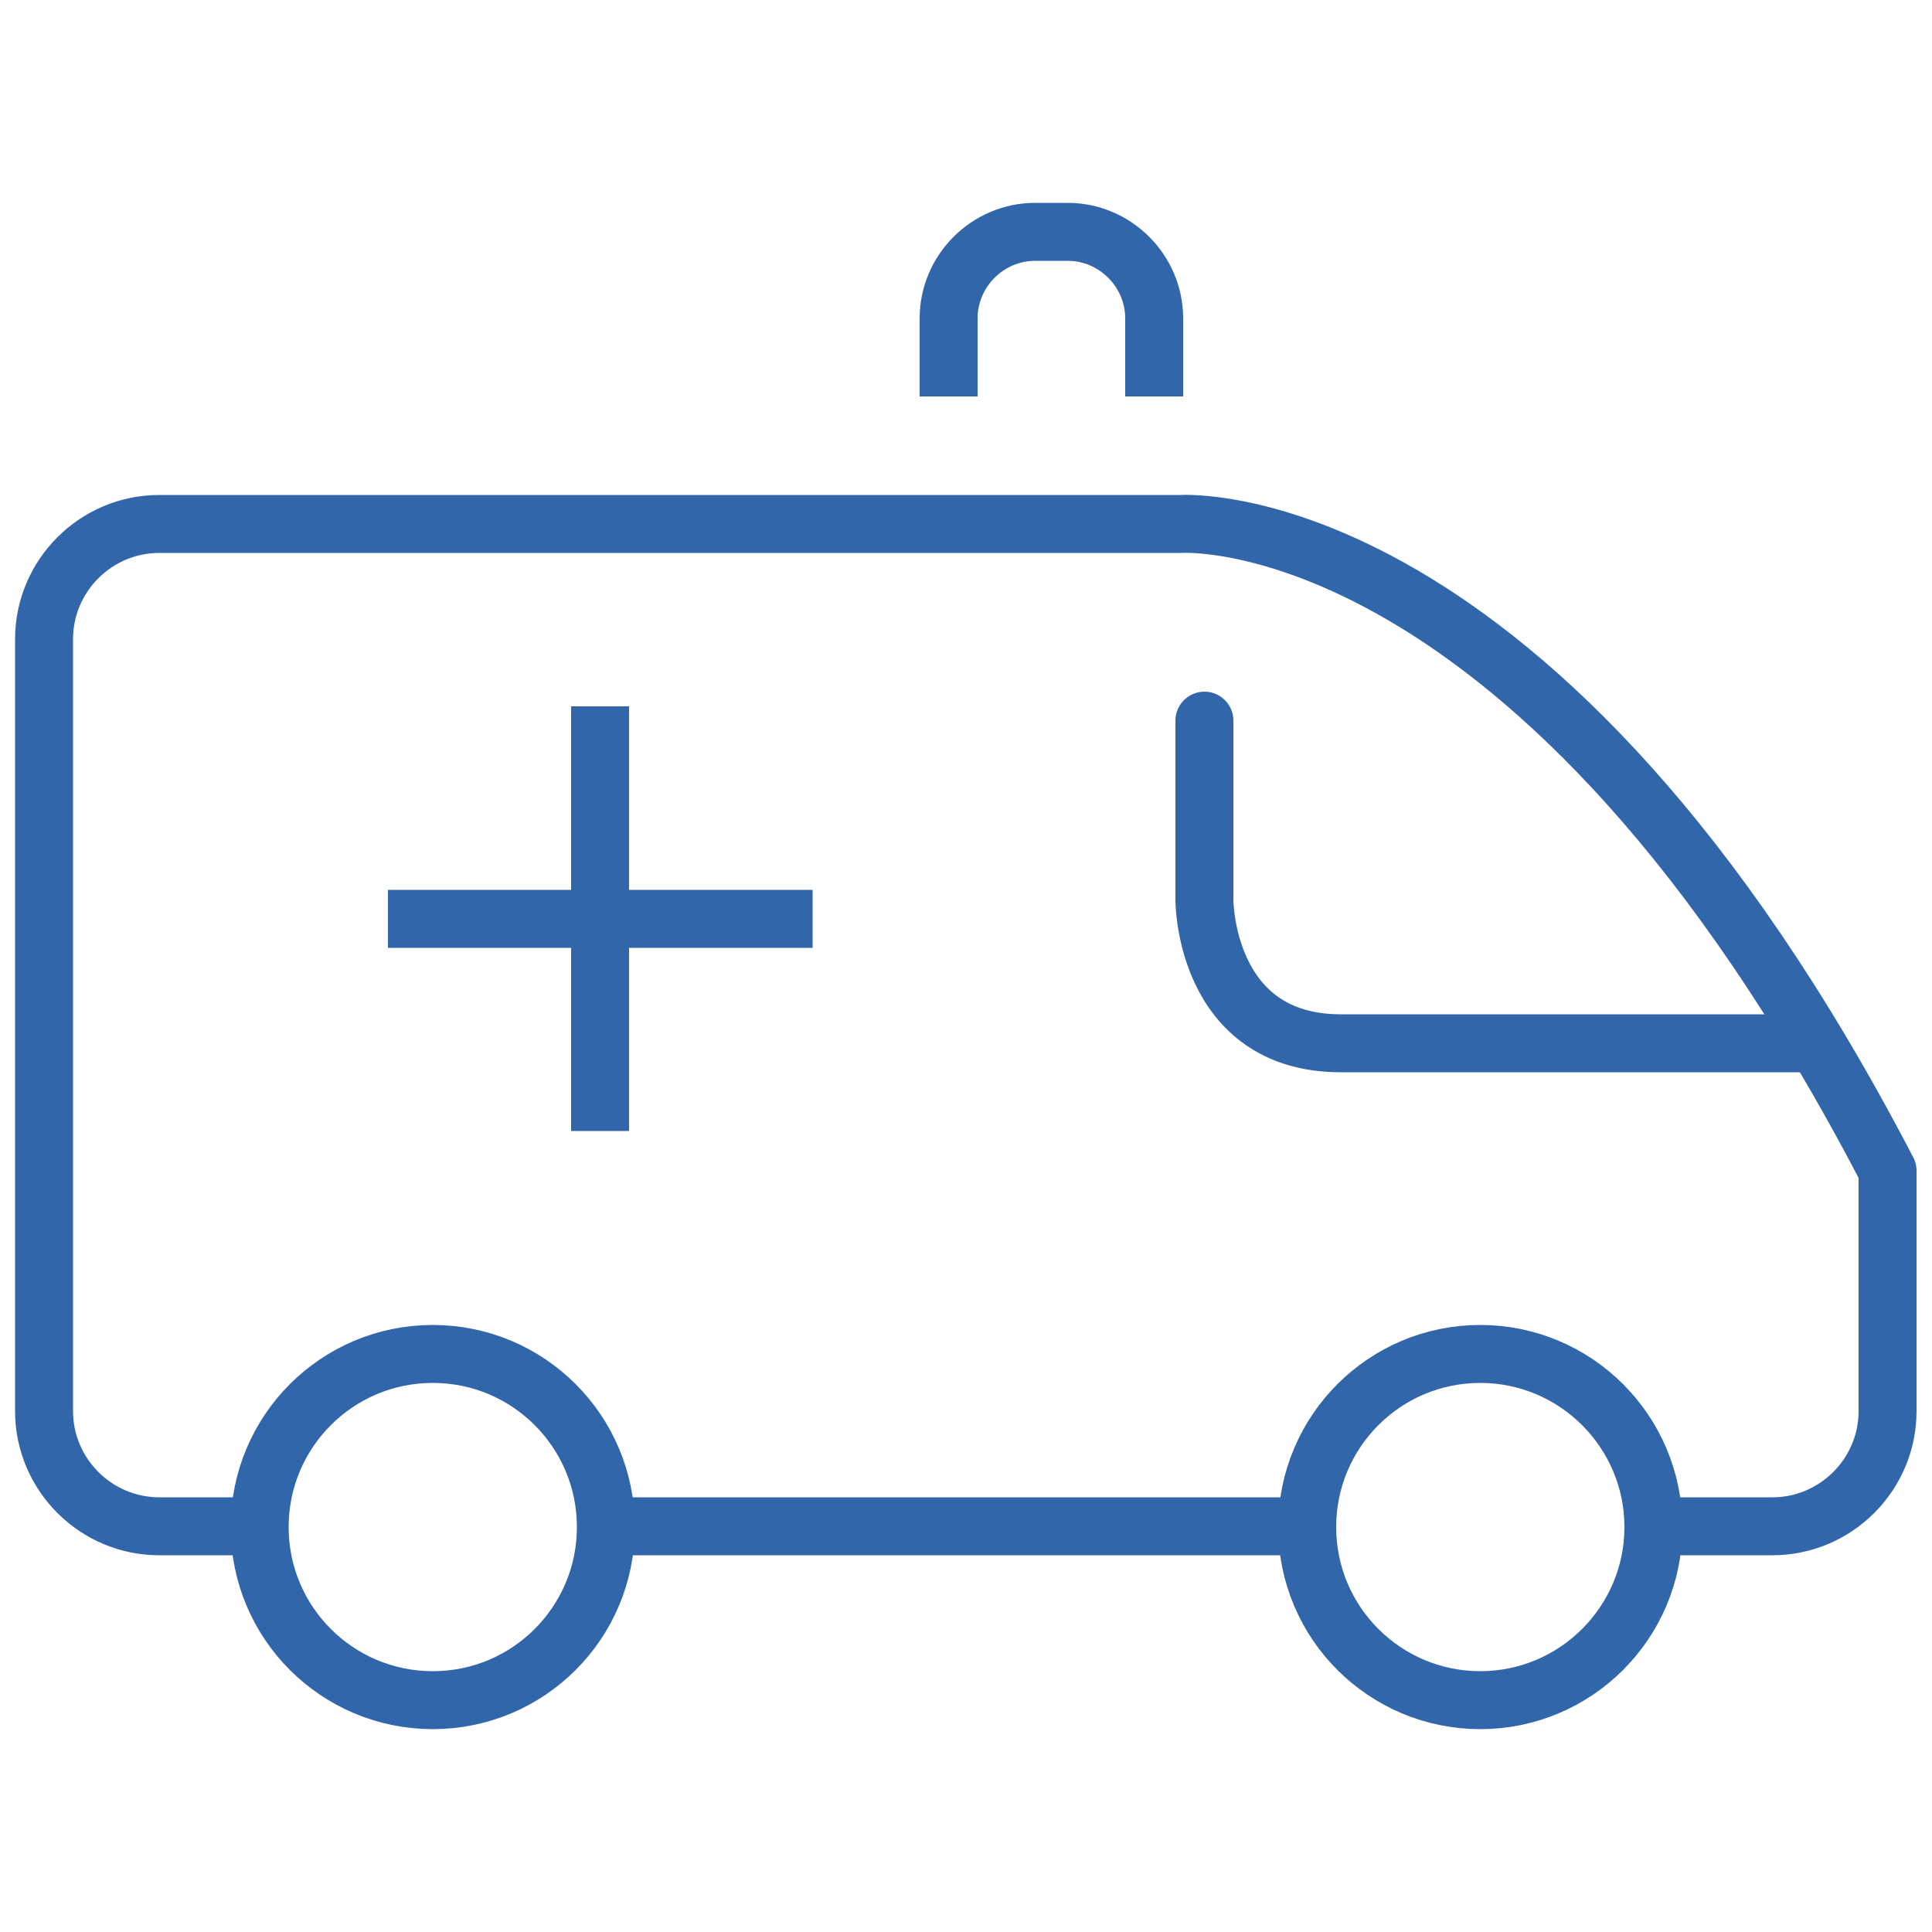
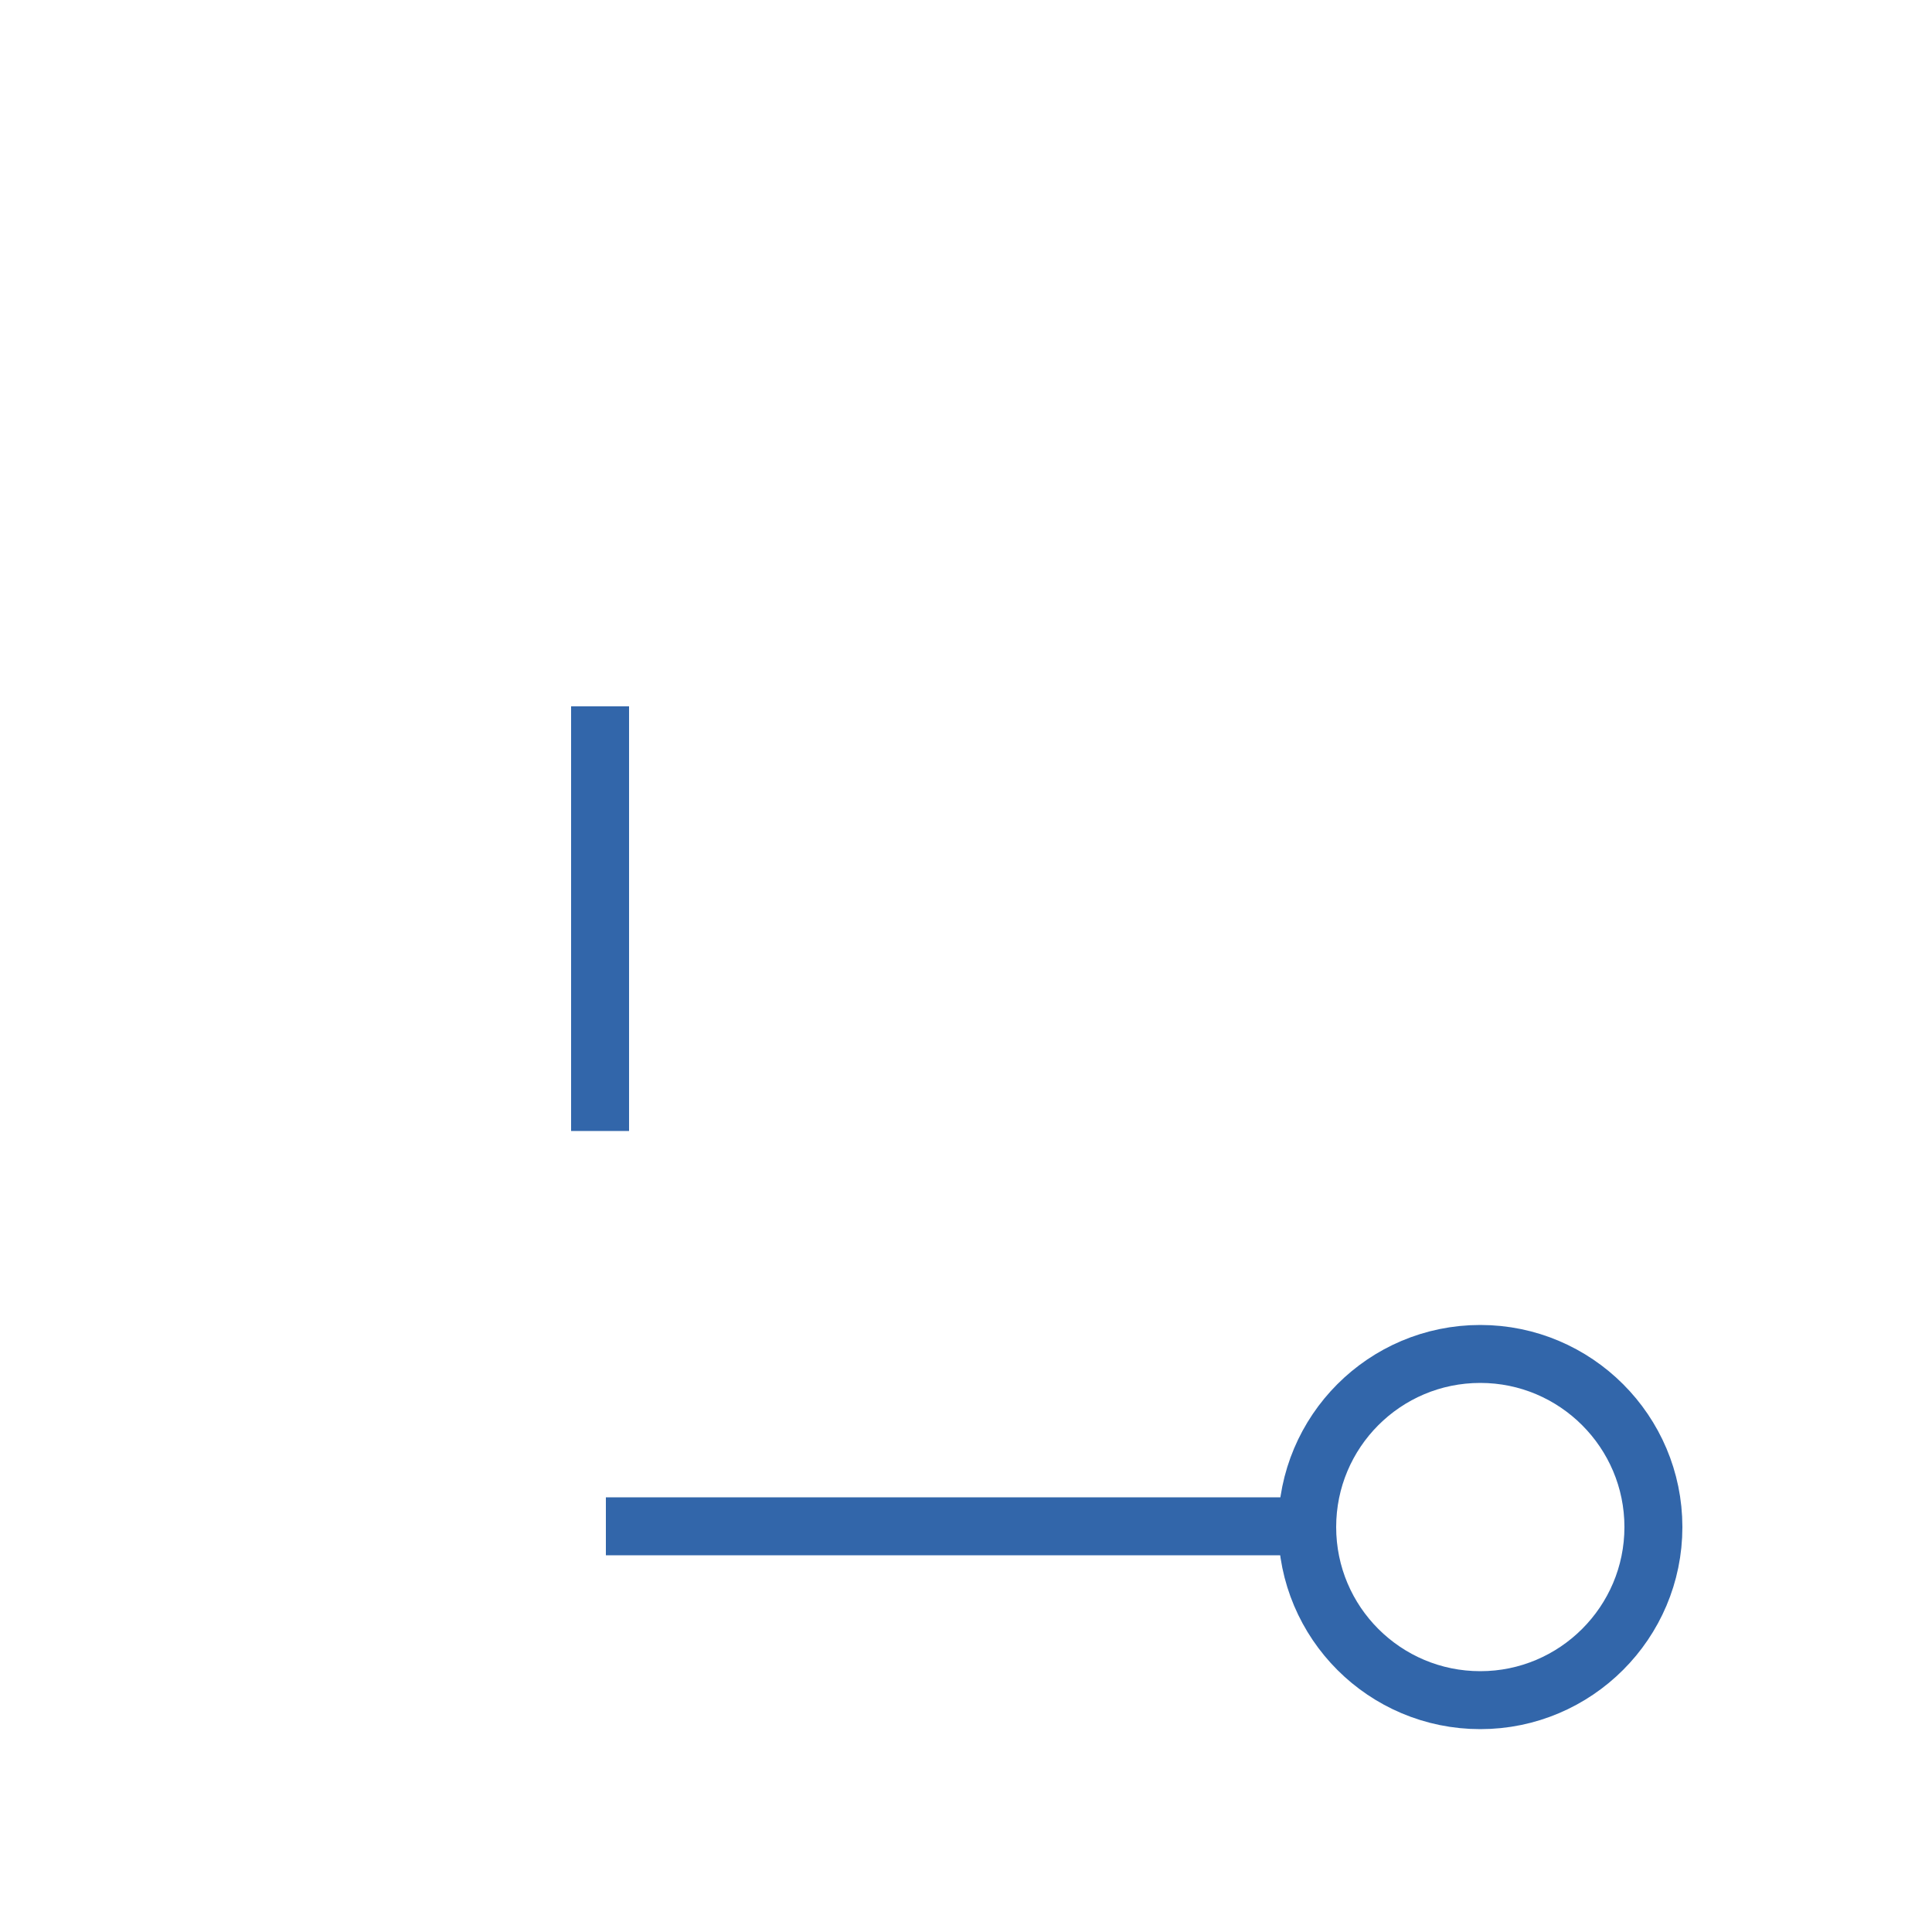
<svg xmlns="http://www.w3.org/2000/svg" version="1.1" id="Calque_1" x="0px" y="0px" viewBox="0 0 50 50" style="enable-background:new 0 0 50 50;" xml:space="preserve">
  <style type="text/css">
	.st0{fill:none;stroke:#3266AA;stroke-width:1.5;stroke-linecap:round;stroke-linejoin:round;stroke-miterlimit:10;}
	.st1{fill:none;stroke:#3266AA;stroke-width:1.5;stroke-miterlimit:10;}
	.st2{fill:none;stroke:#3266AA;stroke-width:1.5;stroke-linejoin:round;stroke-miterlimit:10;}
	.st3{fill:#3266AA;stroke:#FEF1E5;stroke-width:0.551;stroke-miterlimit:10;}
	.st4{fill:#3266AA;}
	.st5{fill:#3266AA;stroke:#3266AA;stroke-width:0.5;stroke-miterlimit:10;}
	.st6{fill:#3266AA;stroke:#FEF1E5;stroke-width:0.5;stroke-miterlimit:10;}
</style>
  <g>
    <line class="st1" x1="15.53" y1="18.28" x2="15.53" y2="29.27" />
-     <line class="st1" x1="21.03" y1="23.78" x2="10.04" y2="23.78" />
-     <path class="st0" d="M6.62,39.5h-2.5c-1.64,0-2.98-1.34-2.98-2.98V16.54c0-1.64,1.34-2.98,2.98-2.98l26.43,0   c0,0,9.25-0.66,18.3,16.74l0,6.22c0,1.64-1.34,2.98-2.98,2.98h-2.98" />
    <line class="st2" x1="33.79" y1="39.5" x2="15.68" y2="39.5" />
    <path class="st1" d="M42.79,39.52c0,2.47-2.01,4.48-4.48,4.48c-2.47,0-4.48-2-4.48-4.48c0-2.47,2-4.48,4.48-4.48   C40.78,35.04,42.79,37.05,42.79,39.52z" />
-     <path class="st1" d="M15.68,39.52c0,2.47-2,4.48-4.48,4.48c-2.47,0-4.48-2-4.48-4.48c0-2.47,2-4.48,4.48-4.48   C13.68,35.04,15.68,37.05,15.68,39.52z" />
-     <path class="st0" d="M31.17,18.65v4.65c0,0,0,3.7,3.53,3.7h11.89" />
-     <path class="st2" d="M24.55,10.26V8.24c0-1.23,1.01-2.24,2.24-2.24h0.84c1.23,0,2.24,1.01,2.24,2.24v2.02" />
  </g>
</svg>